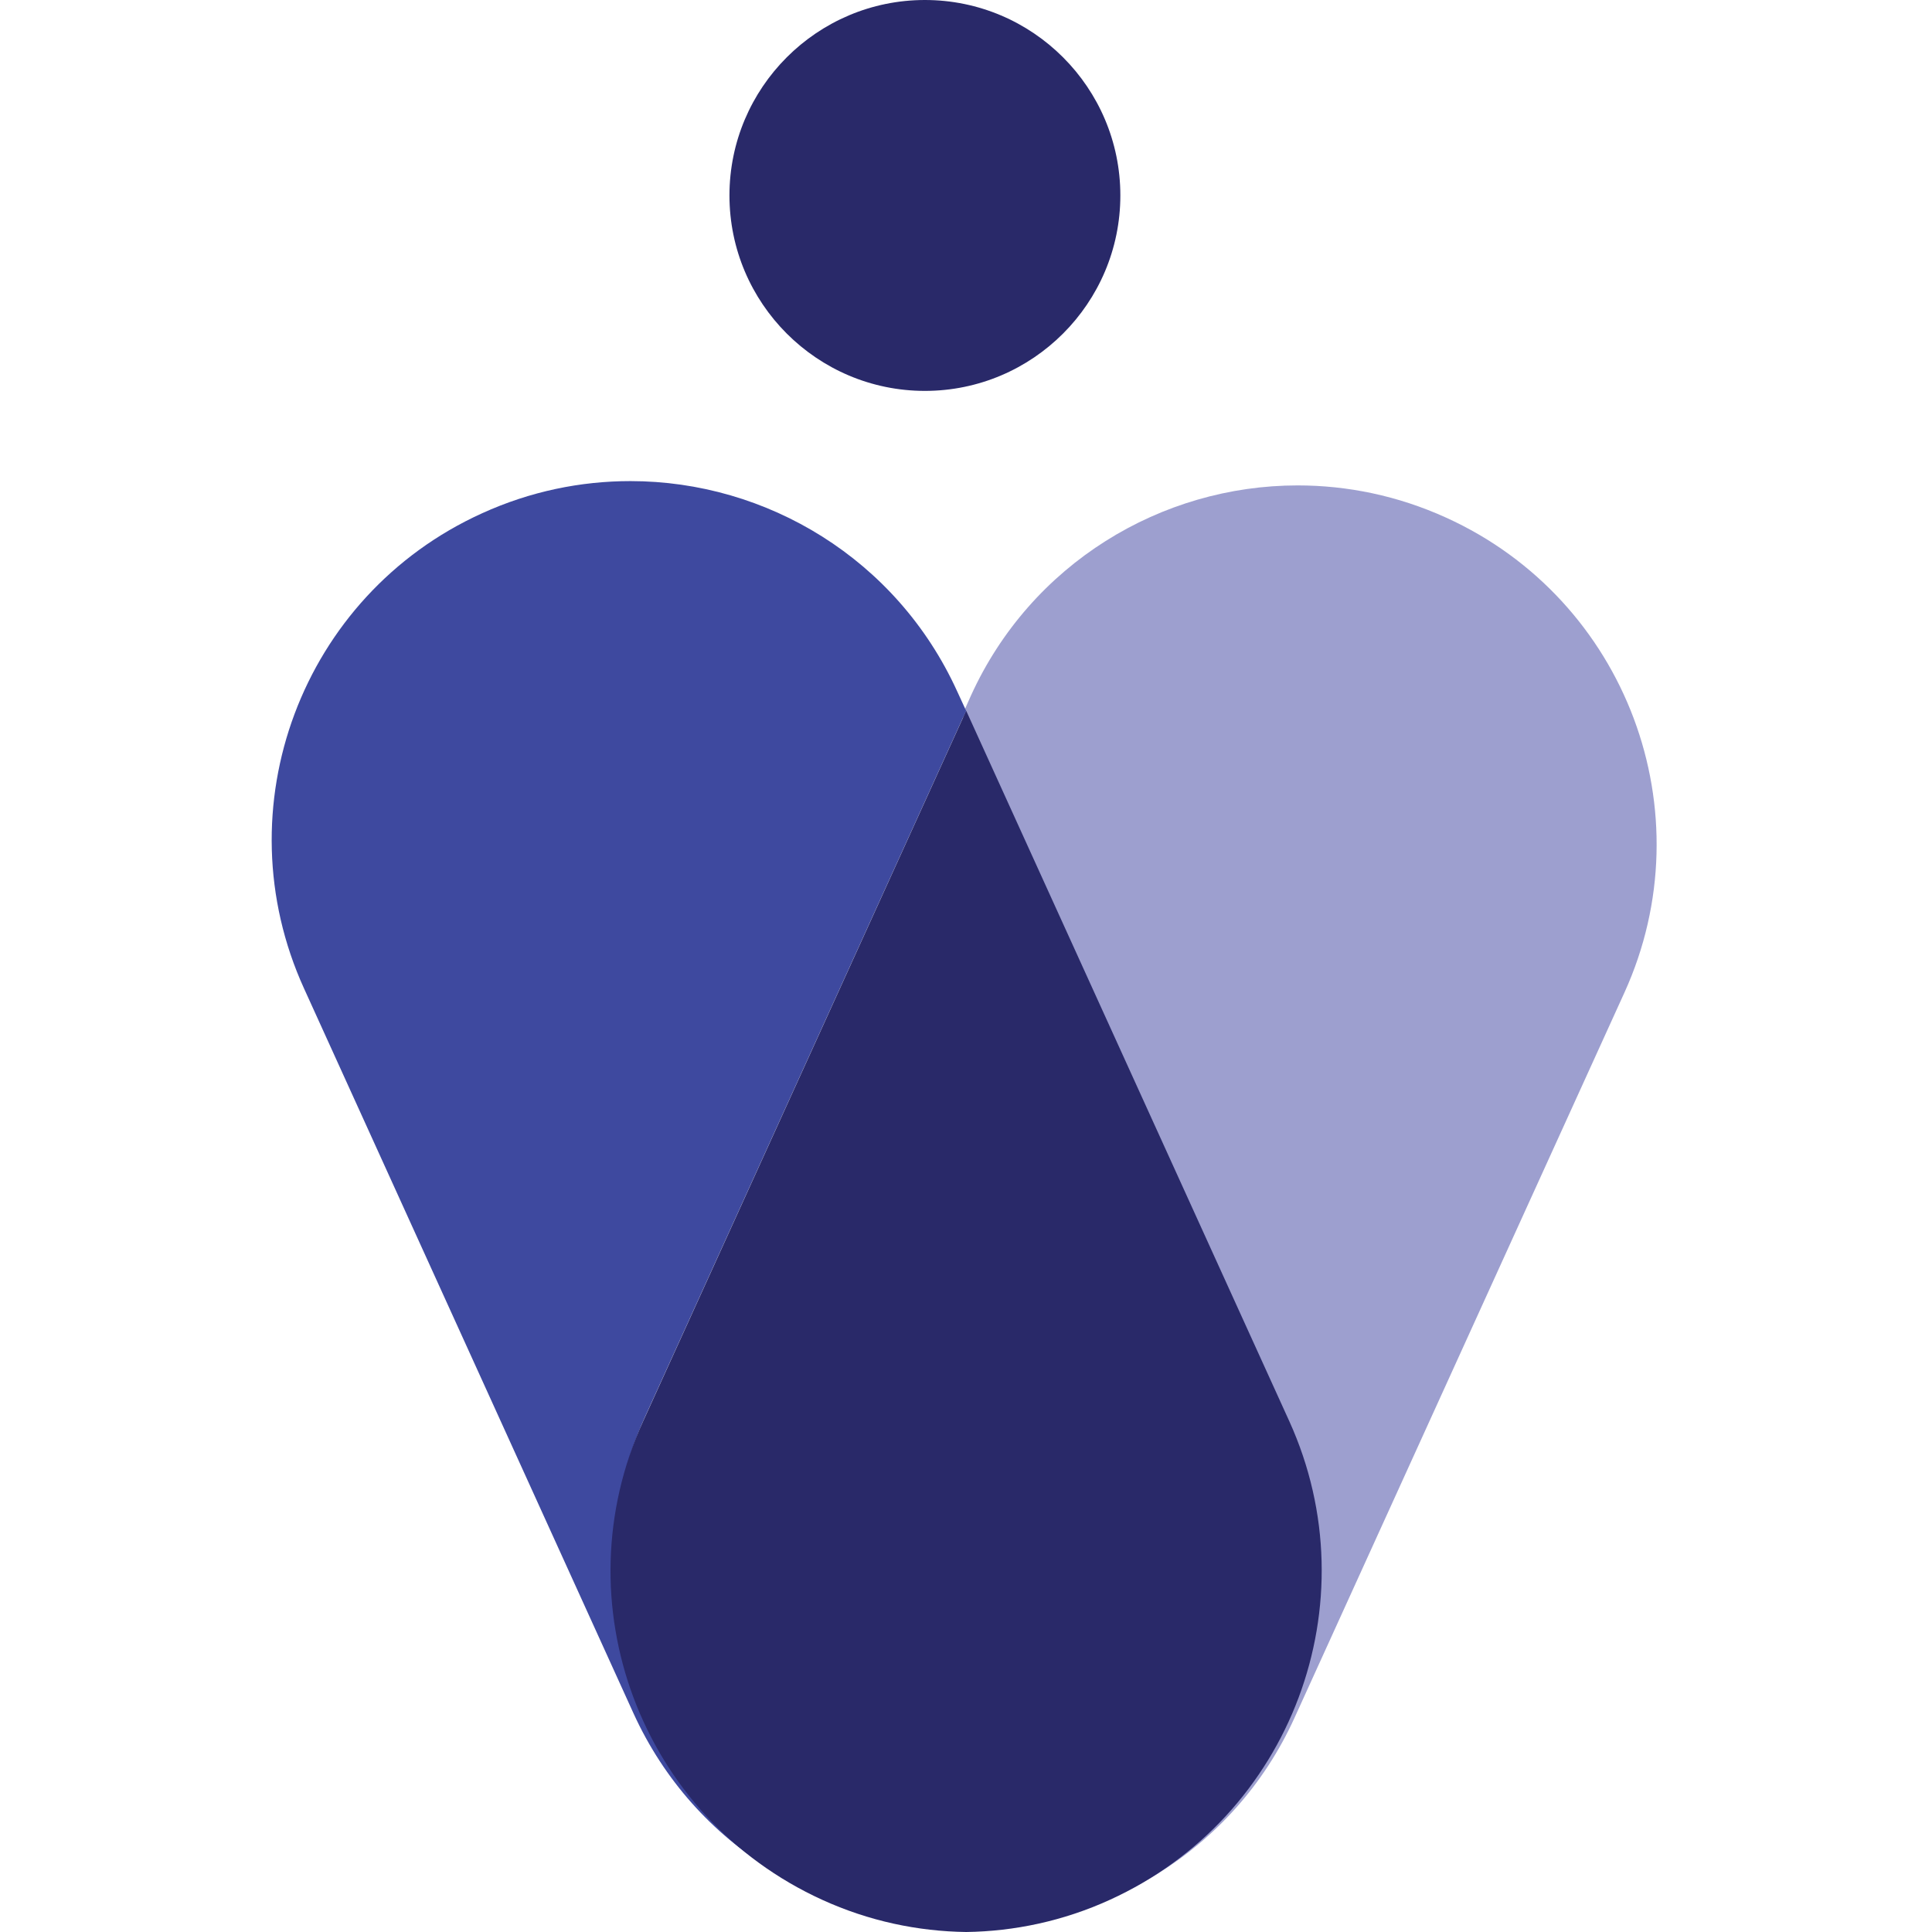
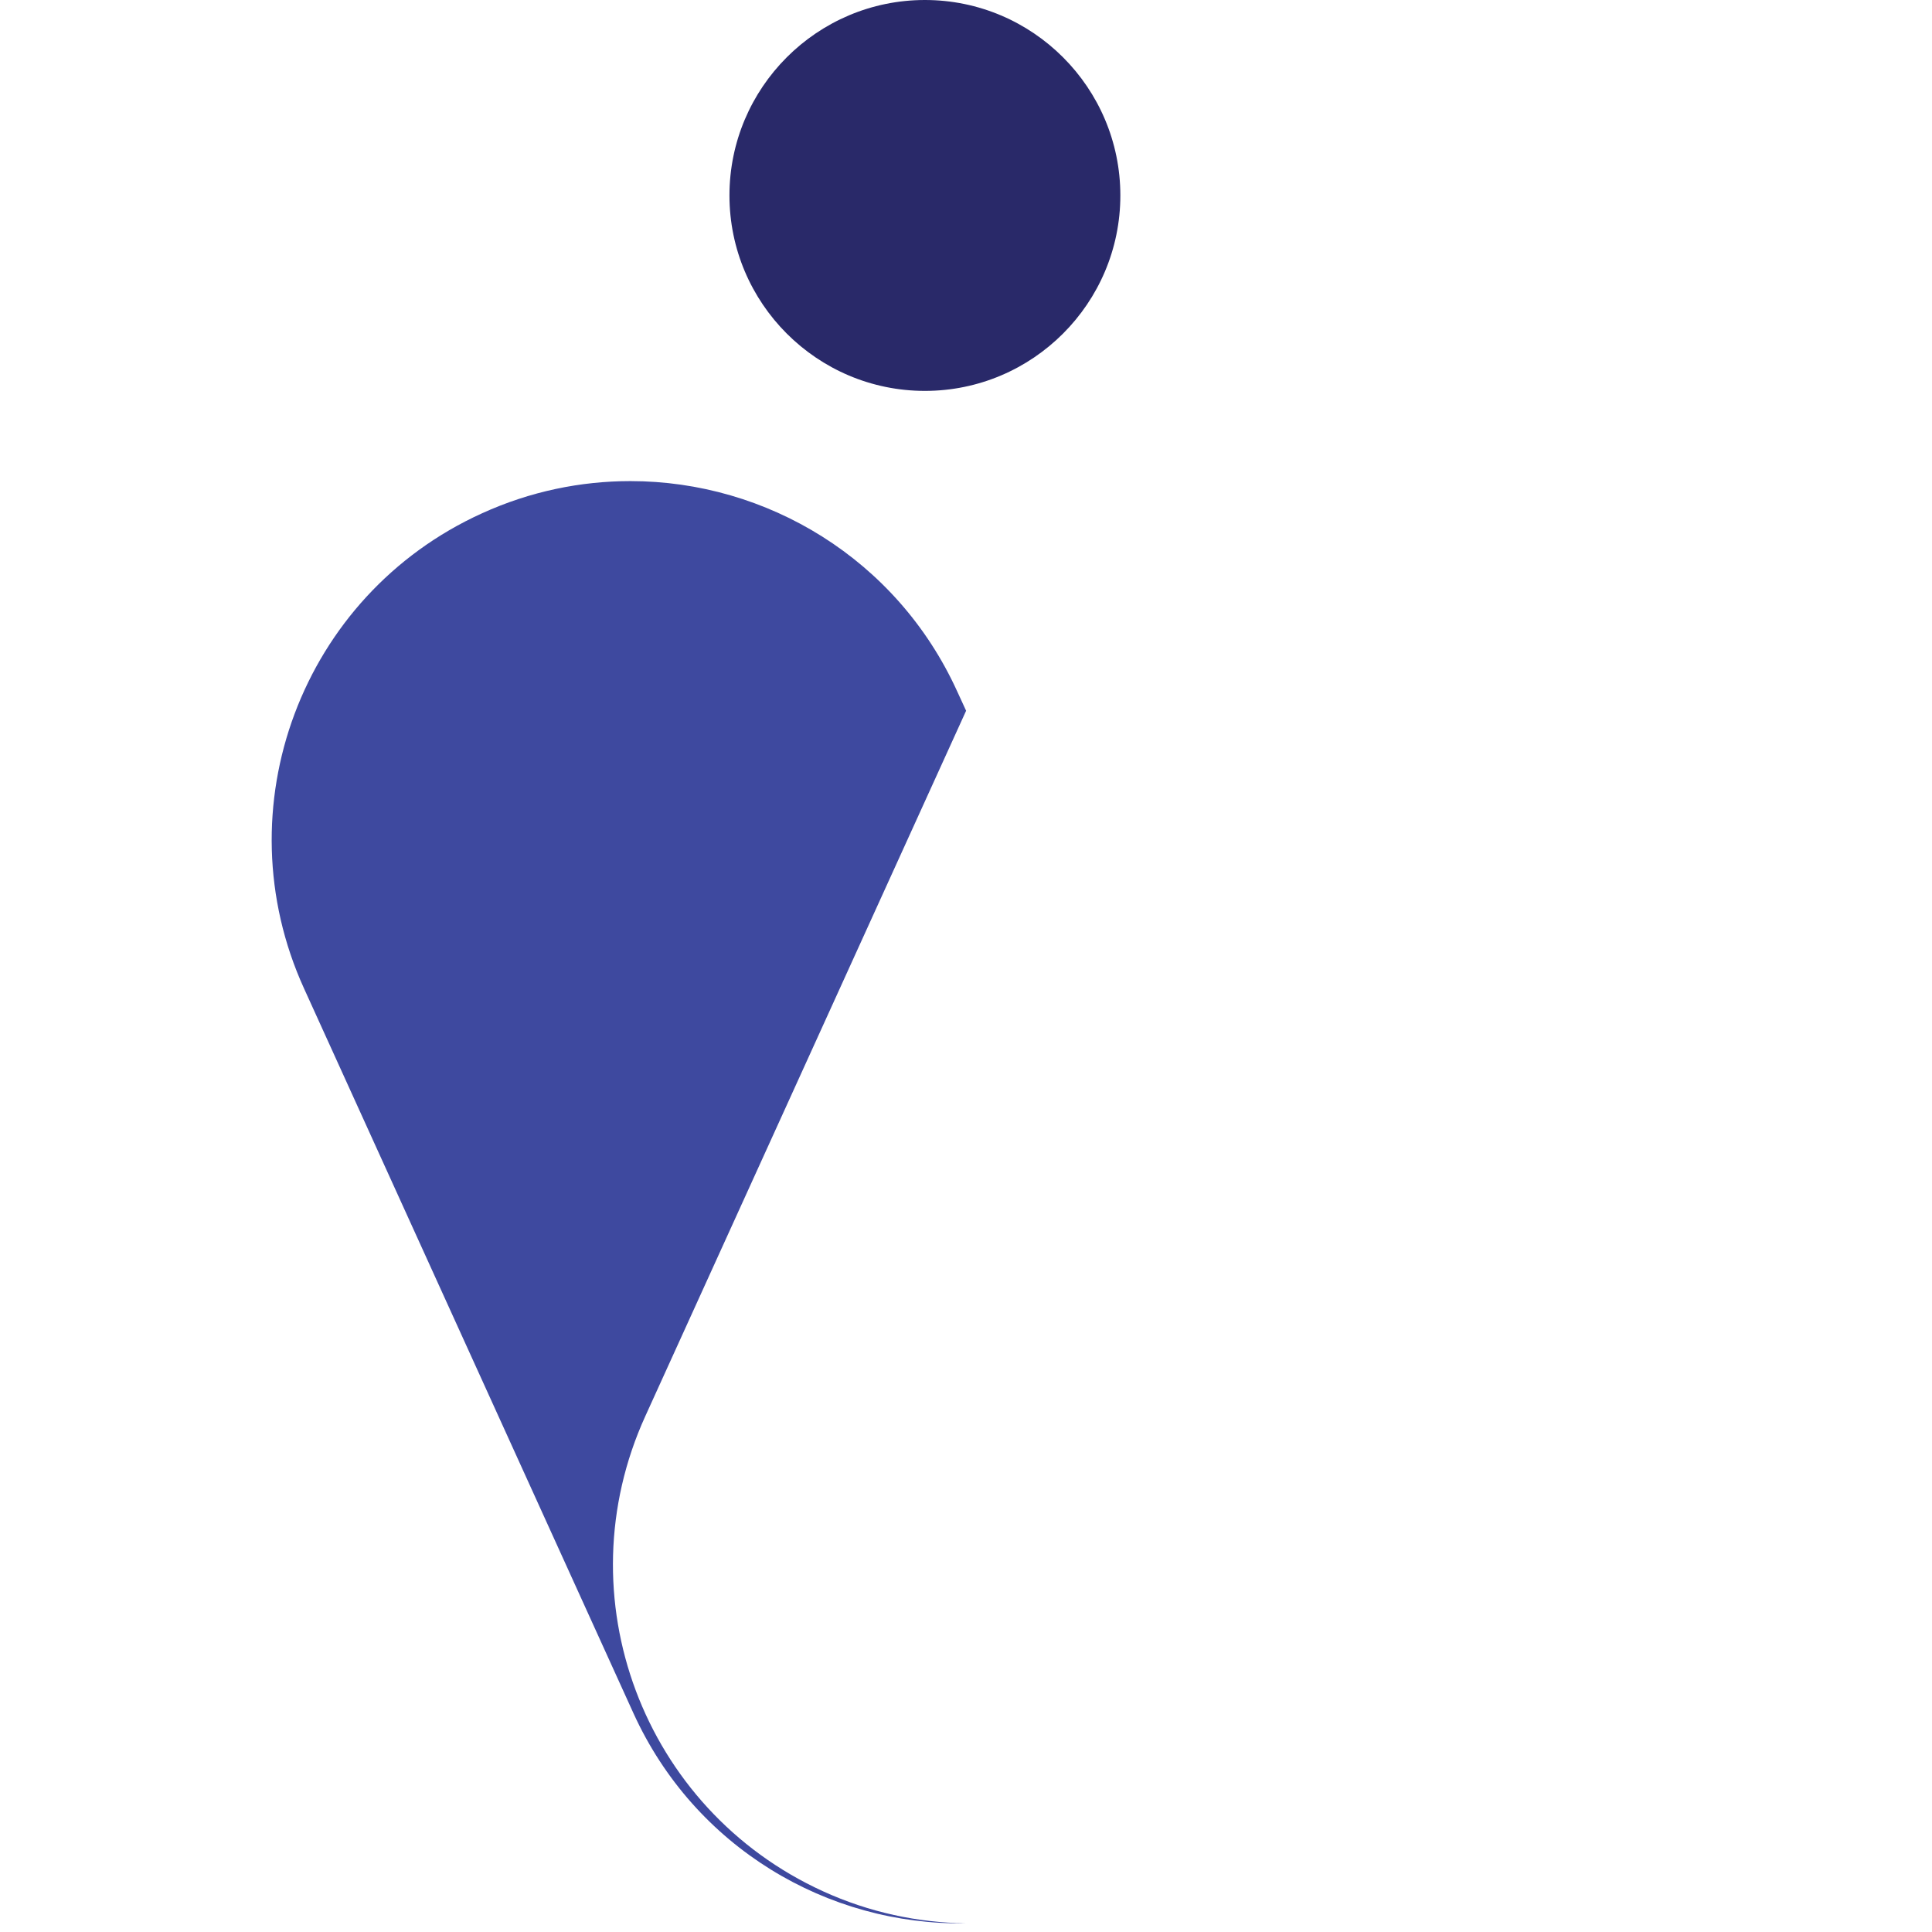
<svg xmlns="http://www.w3.org/2000/svg" width="512" height="512" viewBox="0 0 512 512" fill="none">
-   <path d="M430.466 263.101L343.065 455.229C326.965 490.714 291.651 511.496 255.01 510.833C267.663 510.672 280.557 507.959 292.797 502.371C340.603 480.604 361.717 424.256 340.03 376.45L255.01 189.508L257.312 184.332C273.25 149.34 307.751 128.638 343.889 128.638C357.034 128.638 370.42 131.351 383.233 137.18C431.039 158.867 452.234 215.295 430.466 263.101Z" fill="#9D9FCF" />
  <path d="M245.109 -8.19375e-06C216.548 -8.19375e-06 193.313 23.235 193.313 51.795C193.313 80.356 216.548 103.591 245.109 103.591C273.67 103.591 296.904 80.356 296.904 51.795C296.904 23.235 273.67 -8.19375e-06 245.109 -8.19375e-06Z" fill="#292969" />
  <path d="M218.162 501.23C230.402 506.817 243.296 509.531 256.029 509.691C219.307 510.345 184.074 489.562 167.894 454.077L80.573 261.959C58.806 214.153 79.92 157.725 127.726 136.038C140.539 130.199 153.925 127.496 167.07 127.496C203.208 127.496 237.708 148.188 253.647 183.18L256.029 188.356L171.009 375.308C149.242 423.114 170.356 479.462 218.162 501.23Z" fill="#3E499F" />
-   <path d="M294.109 503.478C281.779 509.106 268.795 511.829 256.052 512C243.228 511.829 230.244 509.106 217.914 503.478C169.766 481.55 148.501 424.8 170.429 376.652L256.052 188.353L341.684 376.652C363.522 424.8 342.257 481.55 294.109 503.478Z" fill="#292969" />
</svg>